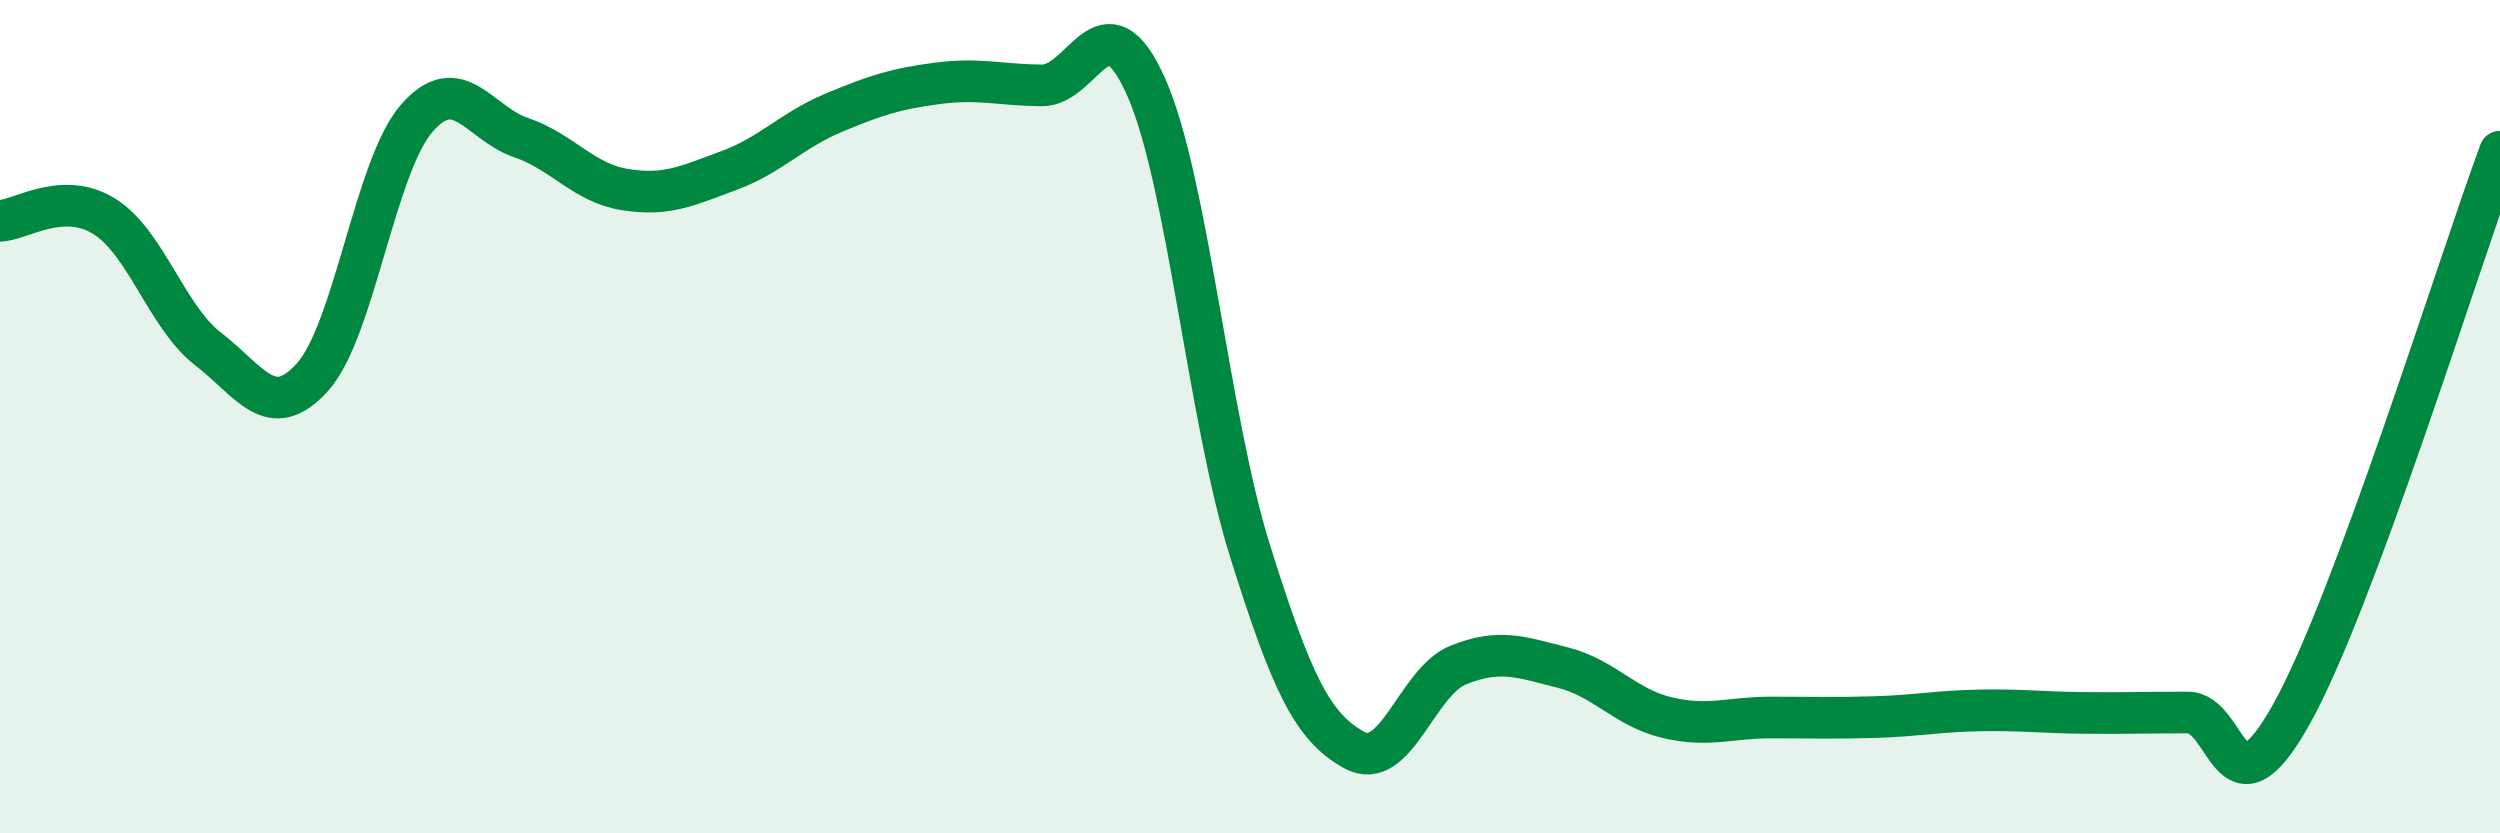
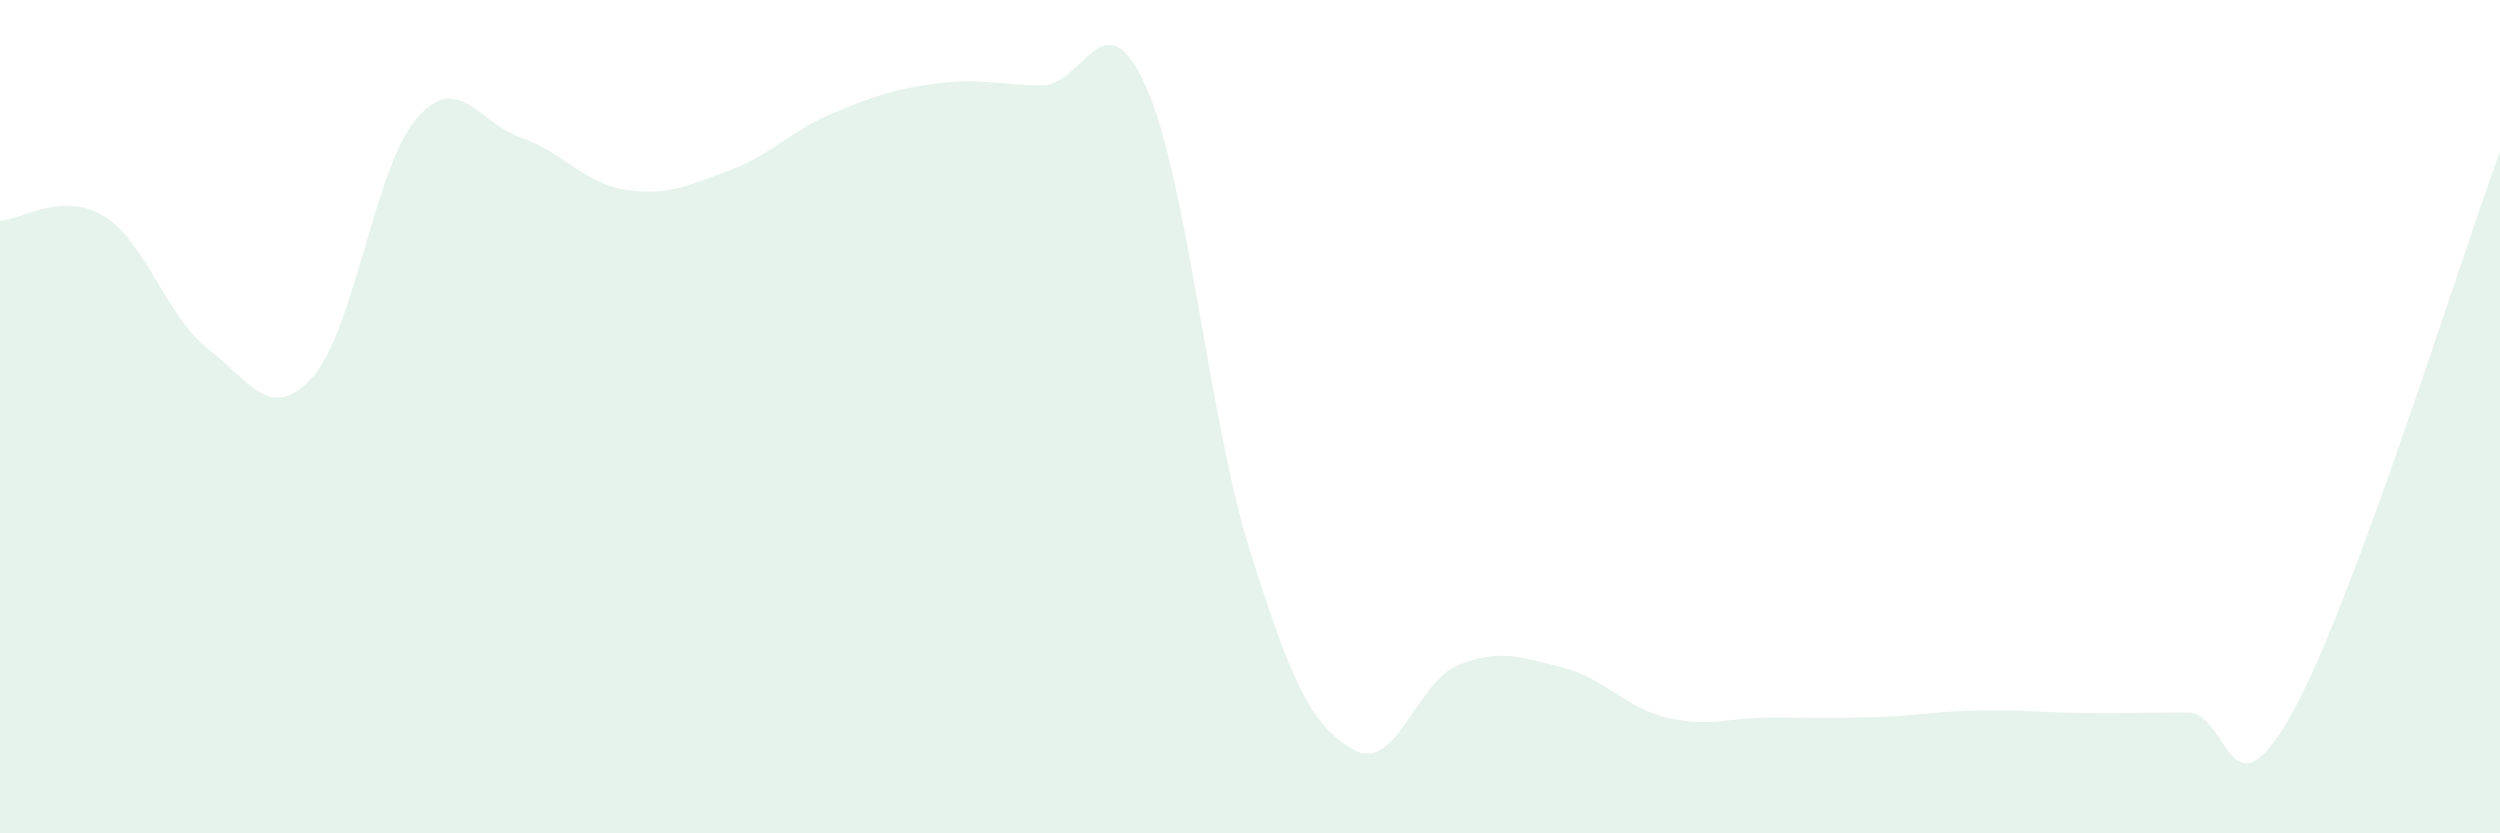
<svg xmlns="http://www.w3.org/2000/svg" width="60" height="20" viewBox="0 0 60 20">
-   <path d="M 0,5.3 C 0.5,5.28 1.5,4.57 2.5,5.19 C 3.5,5.81 4,7.61 5,8.38 C 6,9.15 6.5,10.16 7.5,9.05 C 8.5,7.94 9,3.99 10,2.84 C 11,1.69 11.5,2.96 12.5,3.3 C 13.5,3.64 14,4.39 15,4.55 C 16,4.71 16.5,4.46 17.5,4.09 C 18.5,3.72 19,3.13 20,2.71 C 21,2.29 21.5,2.13 22.5,2 C 23.5,1.87 24,2.04 25,2.05 C 26,2.06 26.5,-0.16 27.5,2.07 C 28.5,4.3 29,10.03 30,13.22 C 31,16.41 31.5,17.45 32.5,18 C 33.5,18.55 34,16.36 35,15.96 C 36,15.56 36.5,15.77 37.5,16.02 C 38.5,16.27 39,16.98 40,17.22 C 41,17.46 41.5,17.22 42.5,17.22 C 43.5,17.22 44,17.24 45,17.21 C 46,17.18 46.5,17.07 47.5,17.05 C 48.5,17.03 49,17.1 50,17.11 C 51,17.12 51.5,17.1 52.5,17.1 C 53.5,17.1 53.5,19.82 55,17.13 C 56.5,14.44 59,6.34 60,3.64L60 20L0 20Z" fill="#008740" opacity="0.1" stroke-linecap="round" stroke-linejoin="round" />
-   <path d="M 0,5.3 C 0.5,5.28 1.5,4.57 2.5,5.19 C 3.5,5.81 4,7.61 5,8.38 C 6,9.15 6.5,10.16 7.5,9.05 C 8.5,7.94 9,3.99 10,2.84 C 11,1.69 11.5,2.96 12.5,3.3 C 13.5,3.64 14,4.39 15,4.55 C 16,4.71 16.5,4.46 17.5,4.09 C 18.5,3.72 19,3.13 20,2.71 C 21,2.29 21.5,2.13 22.5,2 C 23.5,1.87 24,2.04 25,2.05 C 26,2.06 26.5,-0.16 27.5,2.07 C 28.5,4.3 29,10.03 30,13.22 C 31,16.41 31.5,17.45 32.5,18 C 33.5,18.55 34,16.36 35,15.96 C 36,15.56 36.5,15.77 37.5,16.02 C 38.5,16.27 39,16.98 40,17.22 C 41,17.46 41.5,17.22 42.5,17.22 C 43.5,17.22 44,17.24 45,17.21 C 46,17.18 46.5,17.07 47.5,17.05 C 48.5,17.03 49,17.1 50,17.11 C 51,17.12 51.5,17.1 52.5,17.1 C 53.5,17.1 53.5,19.82 55,17.13 C 56.5,14.44 59,6.34 60,3.64" stroke="#008740" stroke-width="1" fill="none" stroke-linecap="round" stroke-linejoin="round" />
+   <path d="M 0,5.3 C 0.5,5.28 1.5,4.57 2.5,5.19 C 3.5,5.81 4,7.61 5,8.38 C 6,9.15 6.5,10.16 7.5,9.05 C 8.5,7.94 9,3.99 10,2.84 C 11,1.69 11.5,2.96 12.5,3.3 C 13.5,3.64 14,4.39 15,4.55 C 16,4.71 16.5,4.46 17.5,4.09 C 18.5,3.72 19,3.13 20,2.71 C 21,2.29 21.5,2.13 22.5,2 C 23.5,1.87 24,2.04 25,2.05 C 26,2.06 26.5,-0.16 27.5,2.07 C 28.5,4.3 29,10.03 30,13.22 C 31,16.41 31.5,17.45 32.5,18 C 33.5,18.55 34,16.36 35,15.96 C 36,15.56 36.5,15.77 37.5,16.02 C 38.5,16.27 39,16.98 40,17.22 C 41,17.46 41.5,17.22 42.5,17.22 C 43.5,17.22 44,17.24 45,17.21 C 46,17.18 46.5,17.07 47.5,17.05 C 48.5,17.03 49,17.1 50,17.11 C 51,17.12 51.5,17.1 52.5,17.1 C 53.5,17.1 53.5,19.82 55,17.13 C 56.5,14.44 59,6.34 60,3.64L60 20L0 20" fill="#008740" opacity="0.1" stroke-linecap="round" stroke-linejoin="round" />
</svg>